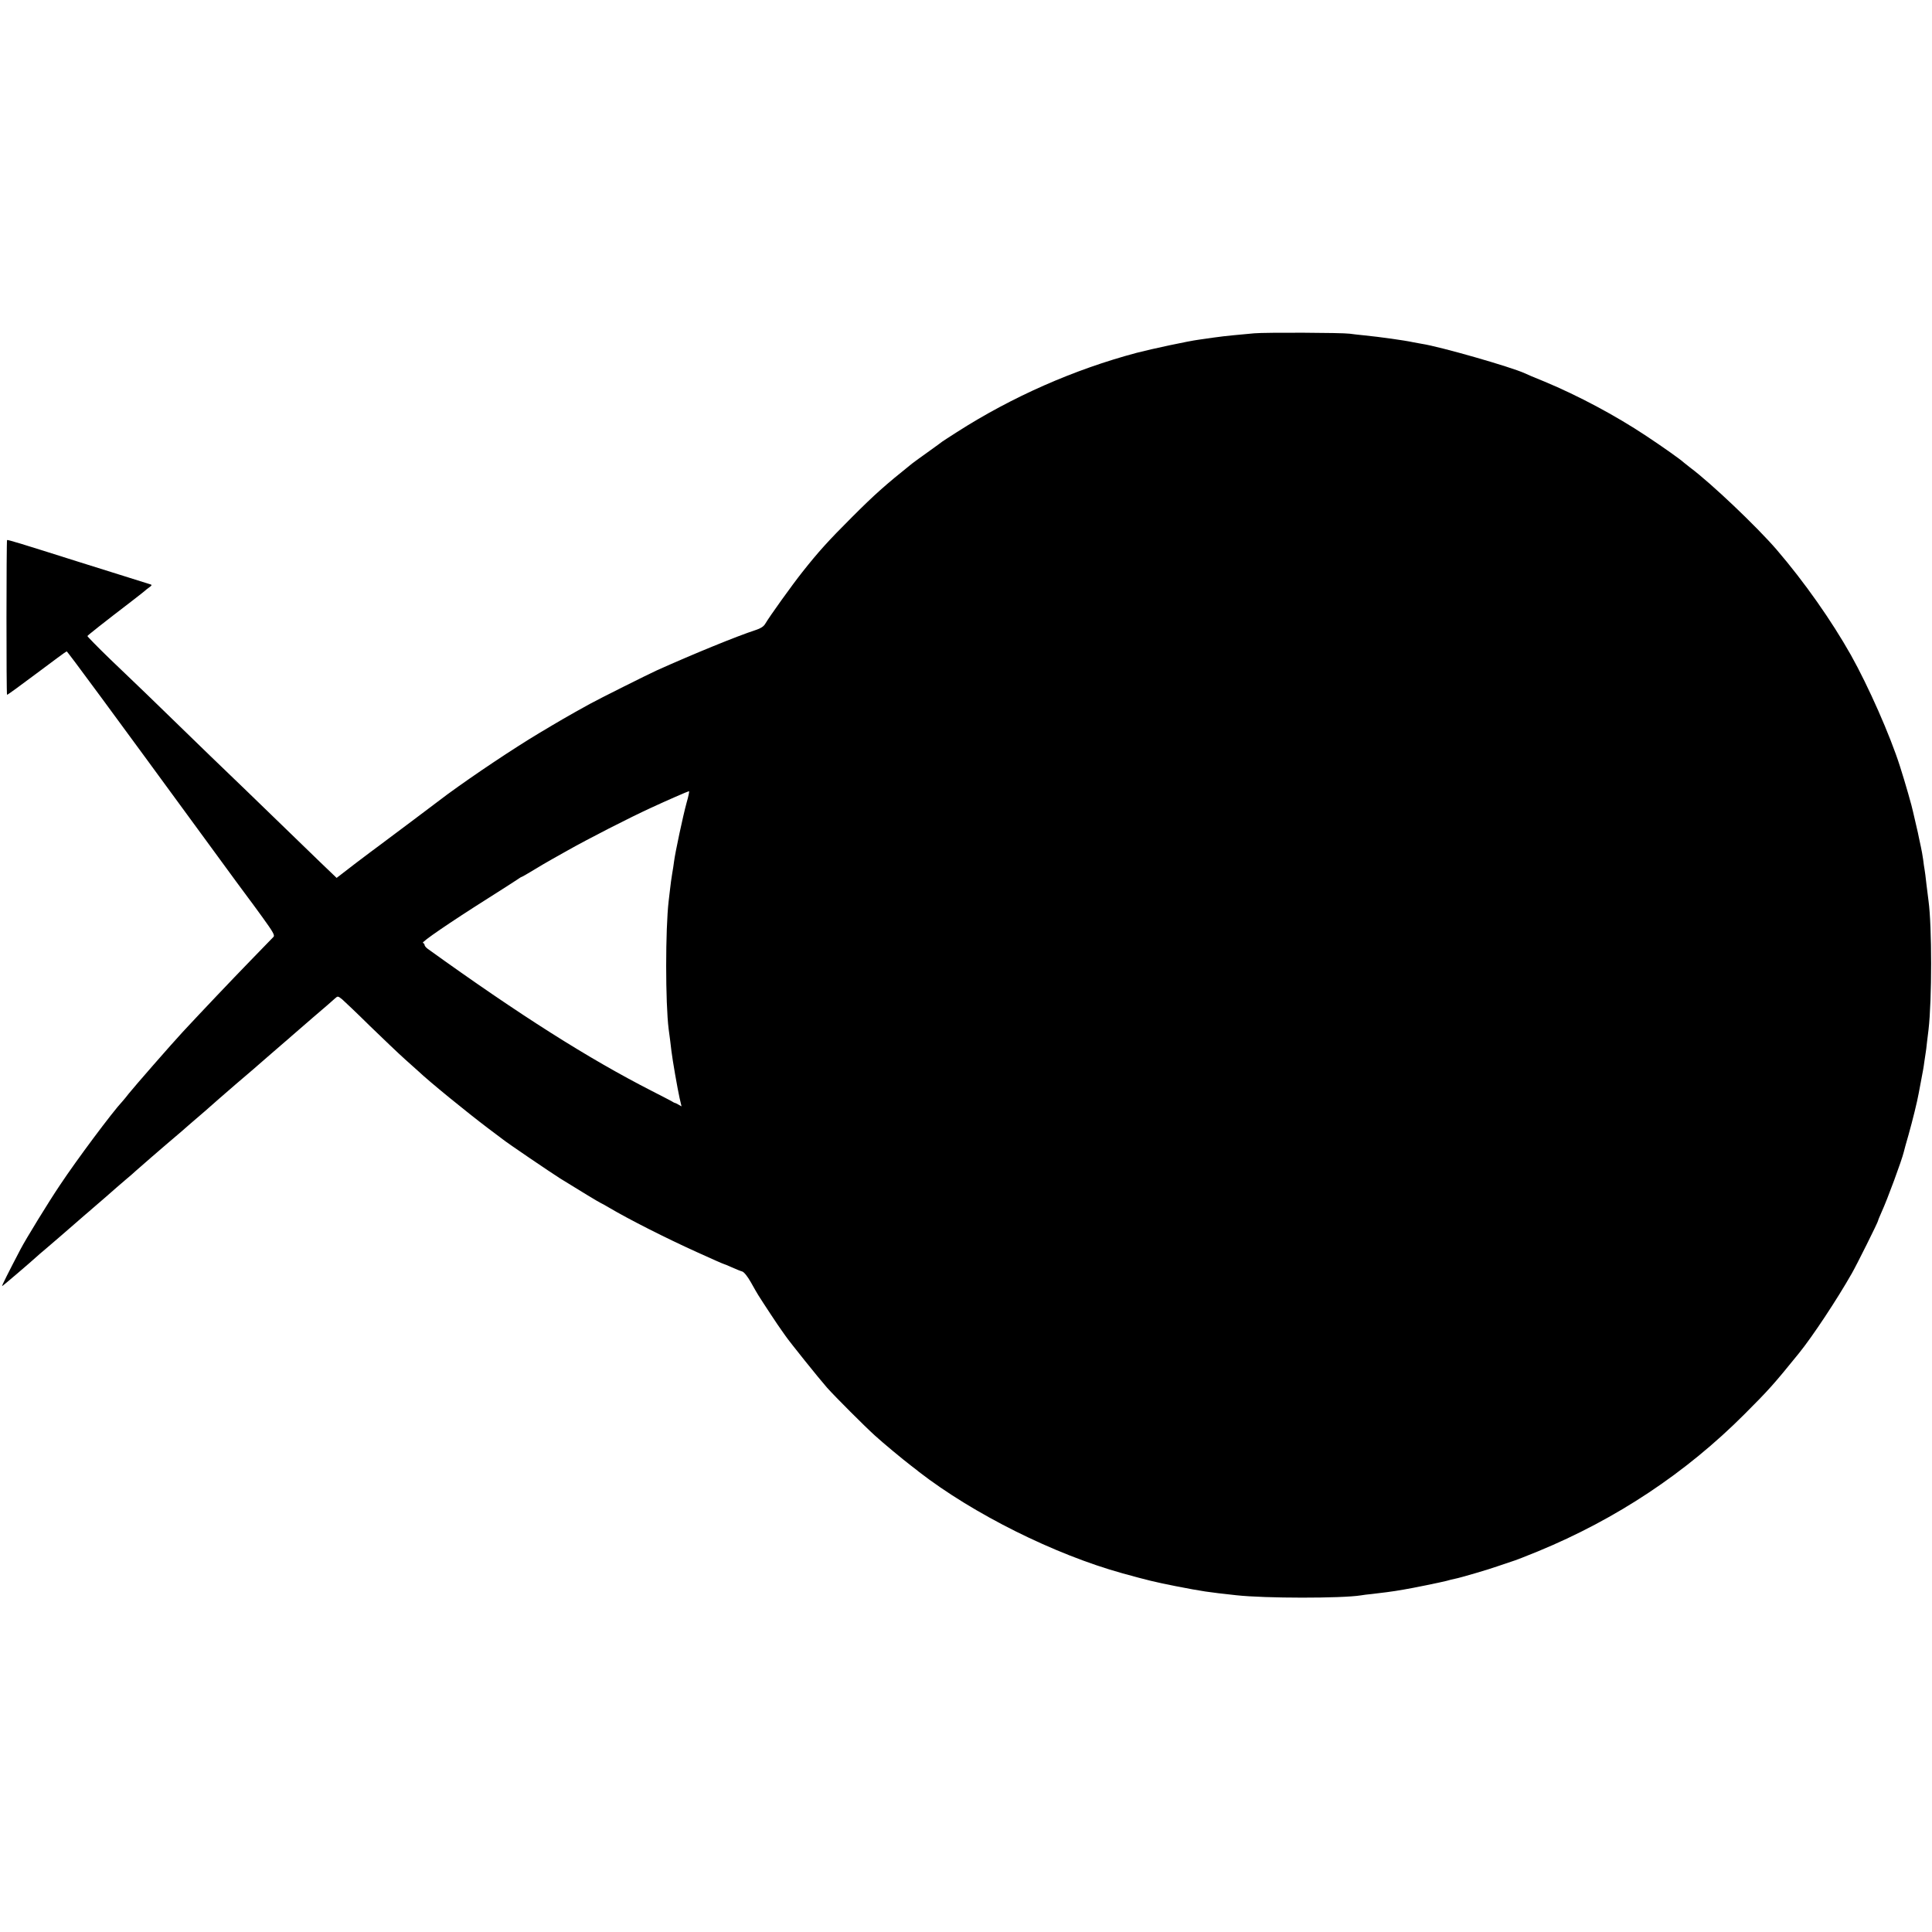
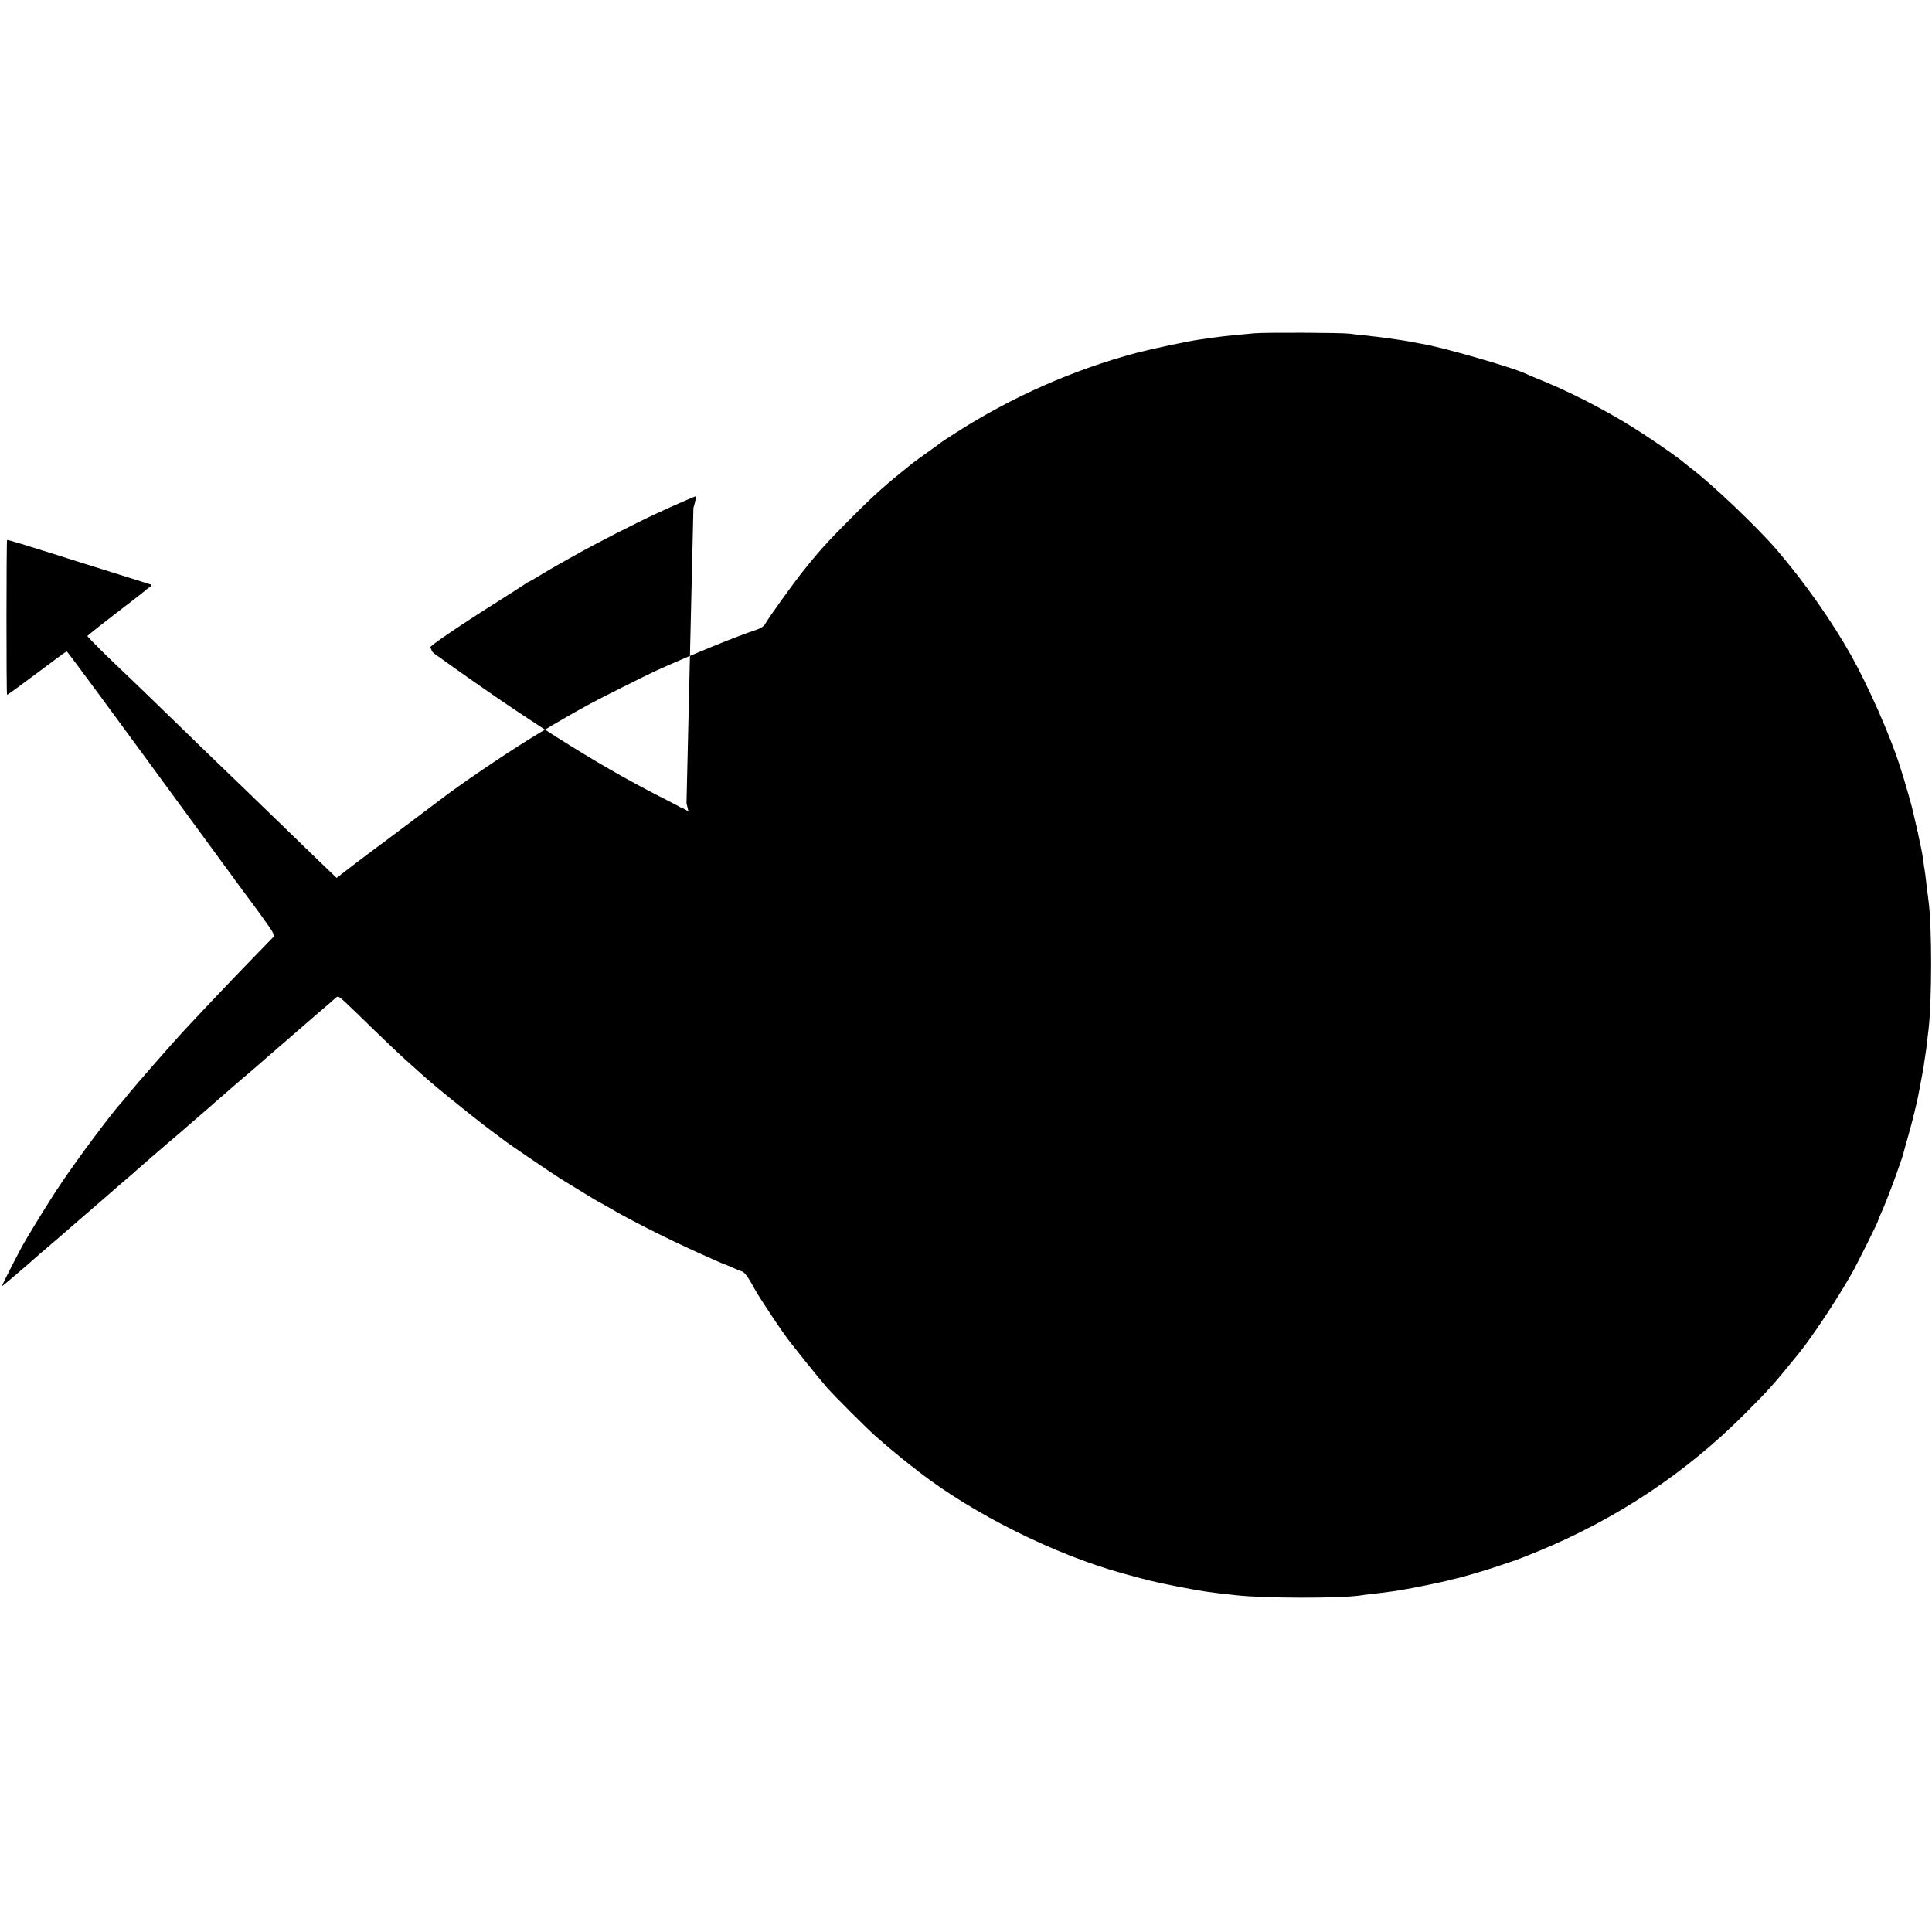
<svg xmlns="http://www.w3.org/2000/svg" version="1.0" width="1397pt" height="1397pt" viewBox="0 0 1397 1397" preserveAspectRatio="xMidYMid meet">
  <g transform="translate(0,1397) scale(0.1,-0.1)" fill="#000000" stroke="none">
-     <path d="M9070 11560 c-41 -4 -109 -10 -150 -14 -41 -4 -106 -11 -145 -17 -38 -5 -86 -12 -105 -15 -77 -10 -342 -67 -450 -95 -455 -121 -903 -319 -1300 -573 -52 -33 -99 -64 -105 -68 -5 -5 -55 -40 -110 -80 -55 -39 -104 -75 -110 -80 -196 -157 -270 -223 -435 -388 -171 -171 -240 -247 -358 -396 -76 -96 -236 -319 -269 -375 -11 -19 -33 -33 -67 -44 -138 -45 -451 -173 -716 -292 -64 -29 -424 -209 -485 -243 -160 -88 -231 -130 -368 -212 -185 -111 -465 -298 -662 -442 -11 -8 -120 -90 -243 -183 -123 -92 -236 -177 -251 -188 -16 -11 -91 -68 -168 -126 l-139 -107 -120 115 c-65 63 -222 215 -349 338 -126 123 -260 251 -296 286 -59 56 -149 143 -607 588 -54 51 -172 166 -265 254 -92 89 -166 165 -165 168 3 6 110 91 328 258 47 36 87 68 90 71 3 3 16 14 29 23 18 12 21 18 10 21 -8 2 -95 30 -194 61 -99 31 -250 78 -335 105 -395 125 -505 159 -509 155 -5 -6 -6 -1114 0 -1119 2 -2 98 68 214 155 116 87 213 159 217 159 6 0 307 -409 1032 -1400 147 -201 272 -372 279 -380 7 -8 54 -73 105 -143 76 -105 90 -130 80 -141 -7 -7 -80 -83 -163 -168 -142 -146 -359 -375 -492 -518 -80 -86 -361 -408 -393 -449 -14 -18 -34 -43 -45 -55 -70 -74 -332 -425 -452 -606 -81 -120 -247 -391 -284 -462 -87 -166 -138 -268 -134 -268 4 0 211 177 251 214 6 6 35 31 65 56 29 25 74 63 99 85 26 22 73 63 106 92 32 28 70 61 84 73 14 11 36 31 50 43 14 12 56 49 95 82 38 33 75 65 81 71 6 5 35 30 64 55 29 24 60 51 69 60 13 12 178 156 335 289 16 14 34 30 40 35 6 6 43 37 81 70 39 33 72 62 75 65 5 5 140 123 189 165 77 65 201 172 231 199 19 17 67 58 105 91 39 33 72 62 75 65 3 3 70 61 150 130 80 68 154 132 164 142 18 16 20 16 50 -8 17 -15 108 -101 201 -193 94 -91 208 -200 254 -241 46 -41 89 -80 95 -85 80 -76 350 -296 506 -414 52 -39 100 -75 105 -79 33 -27 344 -238 415 -283 122 -76 292 -179 296 -179 2 0 27 -14 56 -31 143 -85 416 -223 635 -322 105 -48 194 -87 197 -87 3 0 29 -11 58 -24 29 -13 63 -27 75 -30 14 -5 38 -35 63 -79 22 -40 46 -81 53 -92 29 -47 151 -232 166 -251 9 -12 23 -32 31 -44 27 -40 246 -313 301 -375 62 -69 272 -279 345 -345 58 -53 200 -171 264 -220 25 -19 50 -38 55 -43 394 -305 980 -597 1470 -733 188 -52 234 -63 385 -93 201 -39 229 -43 440 -66 206 -23 761 -23 900 -1 14 3 50 7 80 10 83 10 142 17 170 22 14 2 41 7 60 10 57 9 272 53 310 63 19 6 46 12 60 15 35 6 256 71 310 91 25 9 68 23 95 32 28 8 115 42 195 75 568 234 1070 567 1495 993 174 174 210 214 393 440 98 121 274 387 381 575 37 64 191 374 191 383 0 4 12 32 26 64 41 89 146 374 160 433 1 8 17 63 34 123 29 103 63 240 74 302 3 17 10 55 16 85 6 30 12 66 15 80 3 14 7 43 10 65 3 22 7 49 9 60 2 11 7 47 10 80 4 33 9 74 11 90 25 217 25 747 0 930 -2 17 -9 71 -15 120 -5 50 -12 99 -14 110 -2 11 -7 43 -10 70 -4 28 -11 68 -16 90 -5 22 -11 51 -14 65 -2 14 -12 57 -21 95 -9 39 -19 81 -22 95 -6 33 -57 212 -95 330 -71 223 -228 578 -354 803 -141 250 -337 529 -537 762 -143 166 -475 482 -627 595 -18 14 -38 30 -44 35 -23 22 -156 116 -271 192 -224 149 -495 293 -735 393 -69 28 -134 55 -145 61 -94 44 -612 193 -745 213 -19 3 -46 8 -60 11 -64 14 -244 39 -355 50 -39 4 -86 9 -105 12 -58 8 -609 10 -690 3z m-4106 -3397 c-25 -91 -82 -358 -90 -422 -2 -20 -9 -61 -14 -91 -5 -30 -12 -80 -15 -110 -4 -30 -8 -68 -10 -85 -24 -205 -24 -737 0 -927 3 -21 7 -55 10 -75 2 -21 7 -58 10 -83 8 -67 44 -273 59 -340 l14 -60 -21 12 c-12 7 -24 13 -27 13 -3 0 -14 6 -25 13 -11 6 -74 39 -139 72 -462 236 -956 549 -1623 1029 -12 9 -23 21 -23 28 0 6 -5 13 -12 15 -14 5 192 146 467 320 105 66 202 129 217 139 15 11 29 19 32 19 2 0 40 22 83 48 43 26 105 63 138 81 33 19 80 45 105 59 152 86 451 239 608 311 114 53 266 119 274 120 4 1 -4 -38 -18 -86z" />
+     <path d="M9070 11560 c-41 -4 -109 -10 -150 -14 -41 -4 -106 -11 -145 -17 -38 -5 -86 -12 -105 -15 -77 -10 -342 -67 -450 -95 -455 -121 -903 -319 -1300 -573 -52 -33 -99 -64 -105 -68 -5 -5 -55 -40 -110 -80 -55 -39 -104 -75 -110 -80 -196 -157 -270 -223 -435 -388 -171 -171 -240 -247 -358 -396 -76 -96 -236 -319 -269 -375 -11 -19 -33 -33 -67 -44 -138 -45 -451 -173 -716 -292 -64 -29 -424 -209 -485 -243 -160 -88 -231 -130 -368 -212 -185 -111 -465 -298 -662 -442 -11 -8 -120 -90 -243 -183 -123 -92 -236 -177 -251 -188 -16 -11 -91 -68 -168 -126 l-139 -107 -120 115 c-65 63 -222 215 -349 338 -126 123 -260 251 -296 286 -59 56 -149 143 -607 588 -54 51 -172 166 -265 254 -92 89 -166 165 -165 168 3 6 110 91 328 258 47 36 87 68 90 71 3 3 16 14 29 23 18 12 21 18 10 21 -8 2 -95 30 -194 61 -99 31 -250 78 -335 105 -395 125 -505 159 -509 155 -5 -6 -6 -1114 0 -1119 2 -2 98 68 214 155 116 87 213 159 217 159 6 0 307 -409 1032 -1400 147 -201 272 -372 279 -380 7 -8 54 -73 105 -143 76 -105 90 -130 80 -141 -7 -7 -80 -83 -163 -168 -142 -146 -359 -375 -492 -518 -80 -86 -361 -408 -393 -449 -14 -18 -34 -43 -45 -55 -70 -74 -332 -425 -452 -606 -81 -120 -247 -391 -284 -462 -87 -166 -138 -268 -134 -268 4 0 211 177 251 214 6 6 35 31 65 56 29 25 74 63 99 85 26 22 73 63 106 92 32 28 70 61 84 73 14 11 36 31 50 43 14 12 56 49 95 82 38 33 75 65 81 71 6 5 35 30 64 55 29 24 60 51 69 60 13 12 178 156 335 289 16 14 34 30 40 35 6 6 43 37 81 70 39 33 72 62 75 65 5 5 140 123 189 165 77 65 201 172 231 199 19 17 67 58 105 91 39 33 72 62 75 65 3 3 70 61 150 130 80 68 154 132 164 142 18 16 20 16 50 -8 17 -15 108 -101 201 -193 94 -91 208 -200 254 -241 46 -41 89 -80 95 -85 80 -76 350 -296 506 -414 52 -39 100 -75 105 -79 33 -27 344 -238 415 -283 122 -76 292 -179 296 -179 2 0 27 -14 56 -31 143 -85 416 -223 635 -322 105 -48 194 -87 197 -87 3 0 29 -11 58 -24 29 -13 63 -27 75 -30 14 -5 38 -35 63 -79 22 -40 46 -81 53 -92 29 -47 151 -232 166 -251 9 -12 23 -32 31 -44 27 -40 246 -313 301 -375 62 -69 272 -279 345 -345 58 -53 200 -171 264 -220 25 -19 50 -38 55 -43 394 -305 980 -597 1470 -733 188 -52 234 -63 385 -93 201 -39 229 -43 440 -66 206 -23 761 -23 900 -1 14 3 50 7 80 10 83 10 142 17 170 22 14 2 41 7 60 10 57 9 272 53 310 63 19 6 46 12 60 15 35 6 256 71 310 91 25 9 68 23 95 32 28 8 115 42 195 75 568 234 1070 567 1495 993 174 174 210 214 393 440 98 121 274 387 381 575 37 64 191 374 191 383 0 4 12 32 26 64 41 89 146 374 160 433 1 8 17 63 34 123 29 103 63 240 74 302 3 17 10 55 16 85 6 30 12 66 15 80 3 14 7 43 10 65 3 22 7 49 9 60 2 11 7 47 10 80 4 33 9 74 11 90 25 217 25 747 0 930 -2 17 -9 71 -15 120 -5 50 -12 99 -14 110 -2 11 -7 43 -10 70 -4 28 -11 68 -16 90 -5 22 -11 51 -14 65 -2 14 -12 57 -21 95 -9 39 -19 81 -22 95 -6 33 -57 212 -95 330 -71 223 -228 578 -354 803 -141 250 -337 529 -537 762 -143 166 -475 482 -627 595 -18 14 -38 30 -44 35 -23 22 -156 116 -271 192 -224 149 -495 293 -735 393 -69 28 -134 55 -145 61 -94 44 -612 193 -745 213 -19 3 -46 8 -60 11 -64 14 -244 39 -355 50 -39 4 -86 9 -105 12 -58 8 -609 10 -690 3z m-4106 -3397 l14 -60 -21 12 c-12 7 -24 13 -27 13 -3 0 -14 6 -25 13 -11 6 -74 39 -139 72 -462 236 -956 549 -1623 1029 -12 9 -23 21 -23 28 0 6 -5 13 -12 15 -14 5 192 146 467 320 105 66 202 129 217 139 15 11 29 19 32 19 2 0 40 22 83 48 43 26 105 63 138 81 33 19 80 45 105 59 152 86 451 239 608 311 114 53 266 119 274 120 4 1 -4 -38 -18 -86z" />
  </g>
</svg>